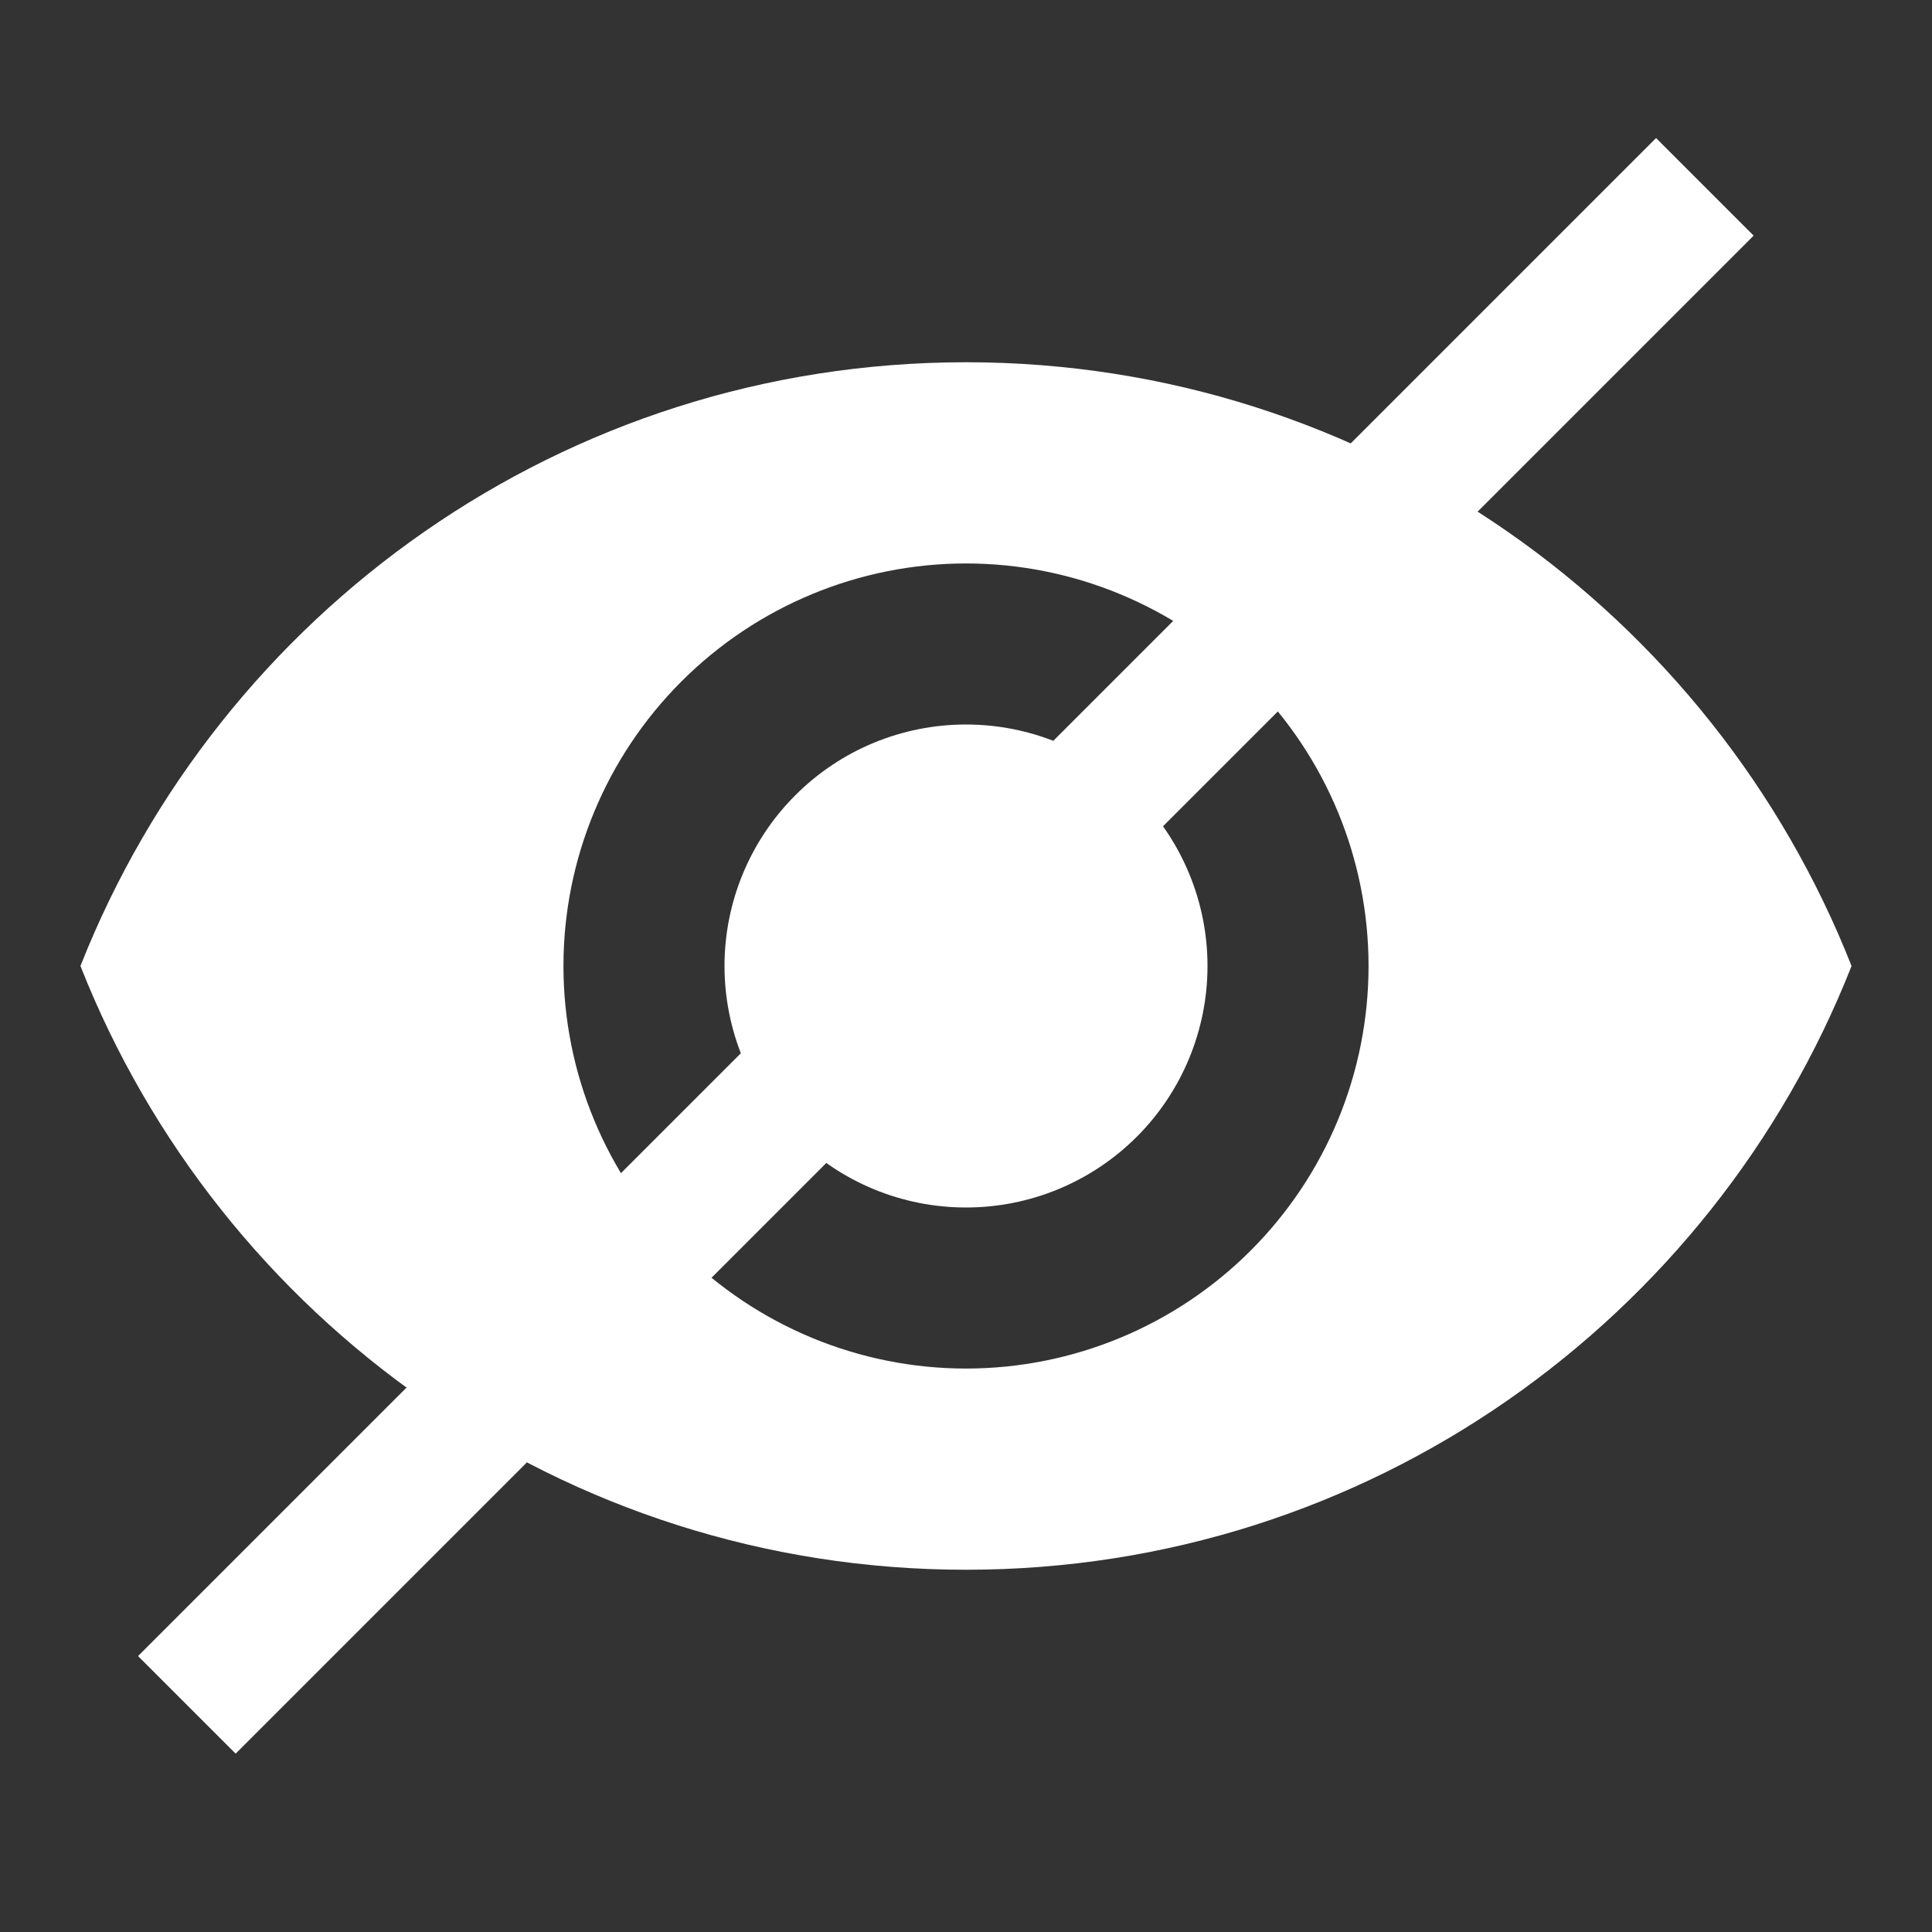
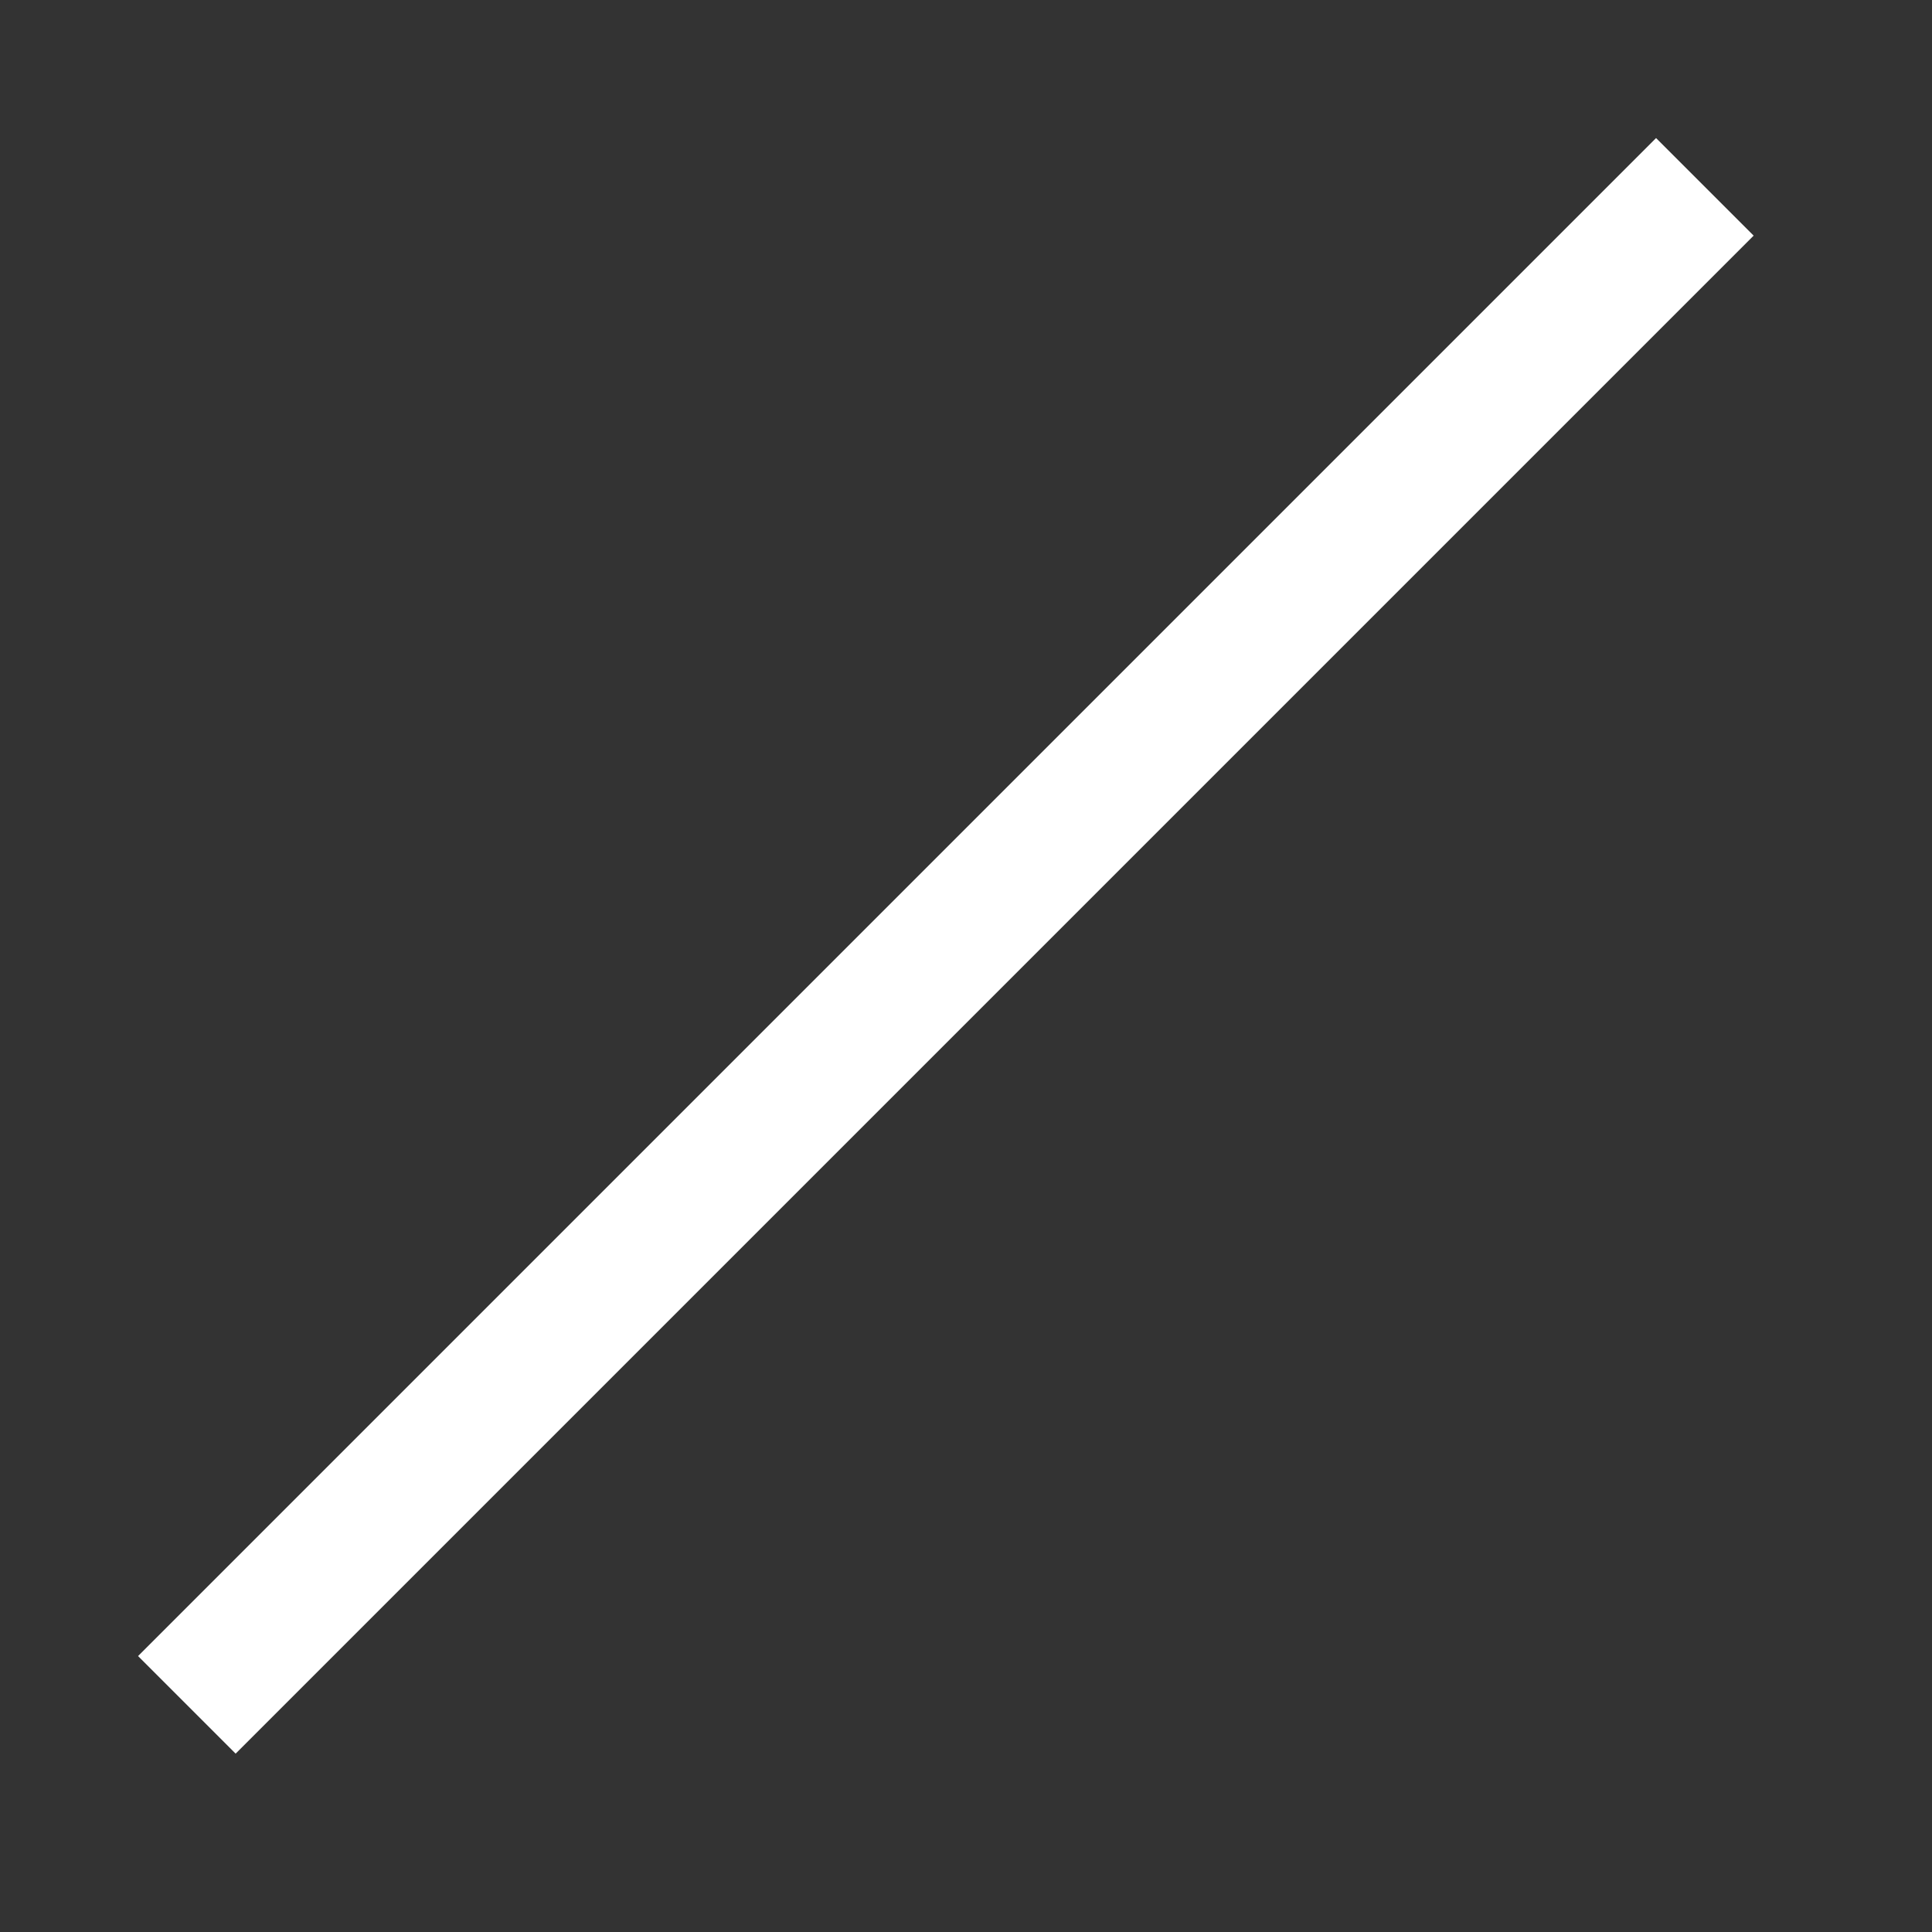
<svg xmlns="http://www.w3.org/2000/svg" width="14" height="14" viewBox="0 0 14 14" fill="none">
  <rect x="0" y="0" width="14" height="14" fill="#333333" stroke="none" />
-   <path d="M7 5.25C6.536 5.25 6.091 5.434 5.763 5.763C5.435 6.091 5.25 6.536 5.25 7C5.25 7.464 5.435 7.909 5.763 8.237C6.091 8.566 6.536 8.75 7 8.75C7.464 8.75 7.909 8.566 8.238 8.237C8.566 7.909 8.75 7.464 8.75 7C8.75 6.536 8.566 6.091 8.238 5.763C7.909 5.434 7.464 5.25 7 5.25ZM7 9.917C6.227 9.917 5.485 9.609 4.938 9.062C4.391 8.515 4.083 7.774 4.083 7C4.083 6.226 4.391 5.485 4.938 4.938C5.485 4.391 6.227 4.083 7 4.083C7.774 4.083 8.516 4.391 9.063 4.938C9.61 5.485 9.917 6.226 9.917 7C9.917 7.774 9.61 8.515 9.063 9.062C8.516 9.609 7.774 9.917 7 9.917ZM7 2.625C4.083 2.625 1.593 4.439 0.583 7C1.593 9.561 4.083 11.375 7 11.375C9.917 11.375 12.408 9.561 13.417 7C12.408 4.439 9.917 2.625 7 2.625Z" fill="white" />
  <line x1="12.354" y1="1.354" x2="1.354" y2="12.354" stroke="white" />
</svg>